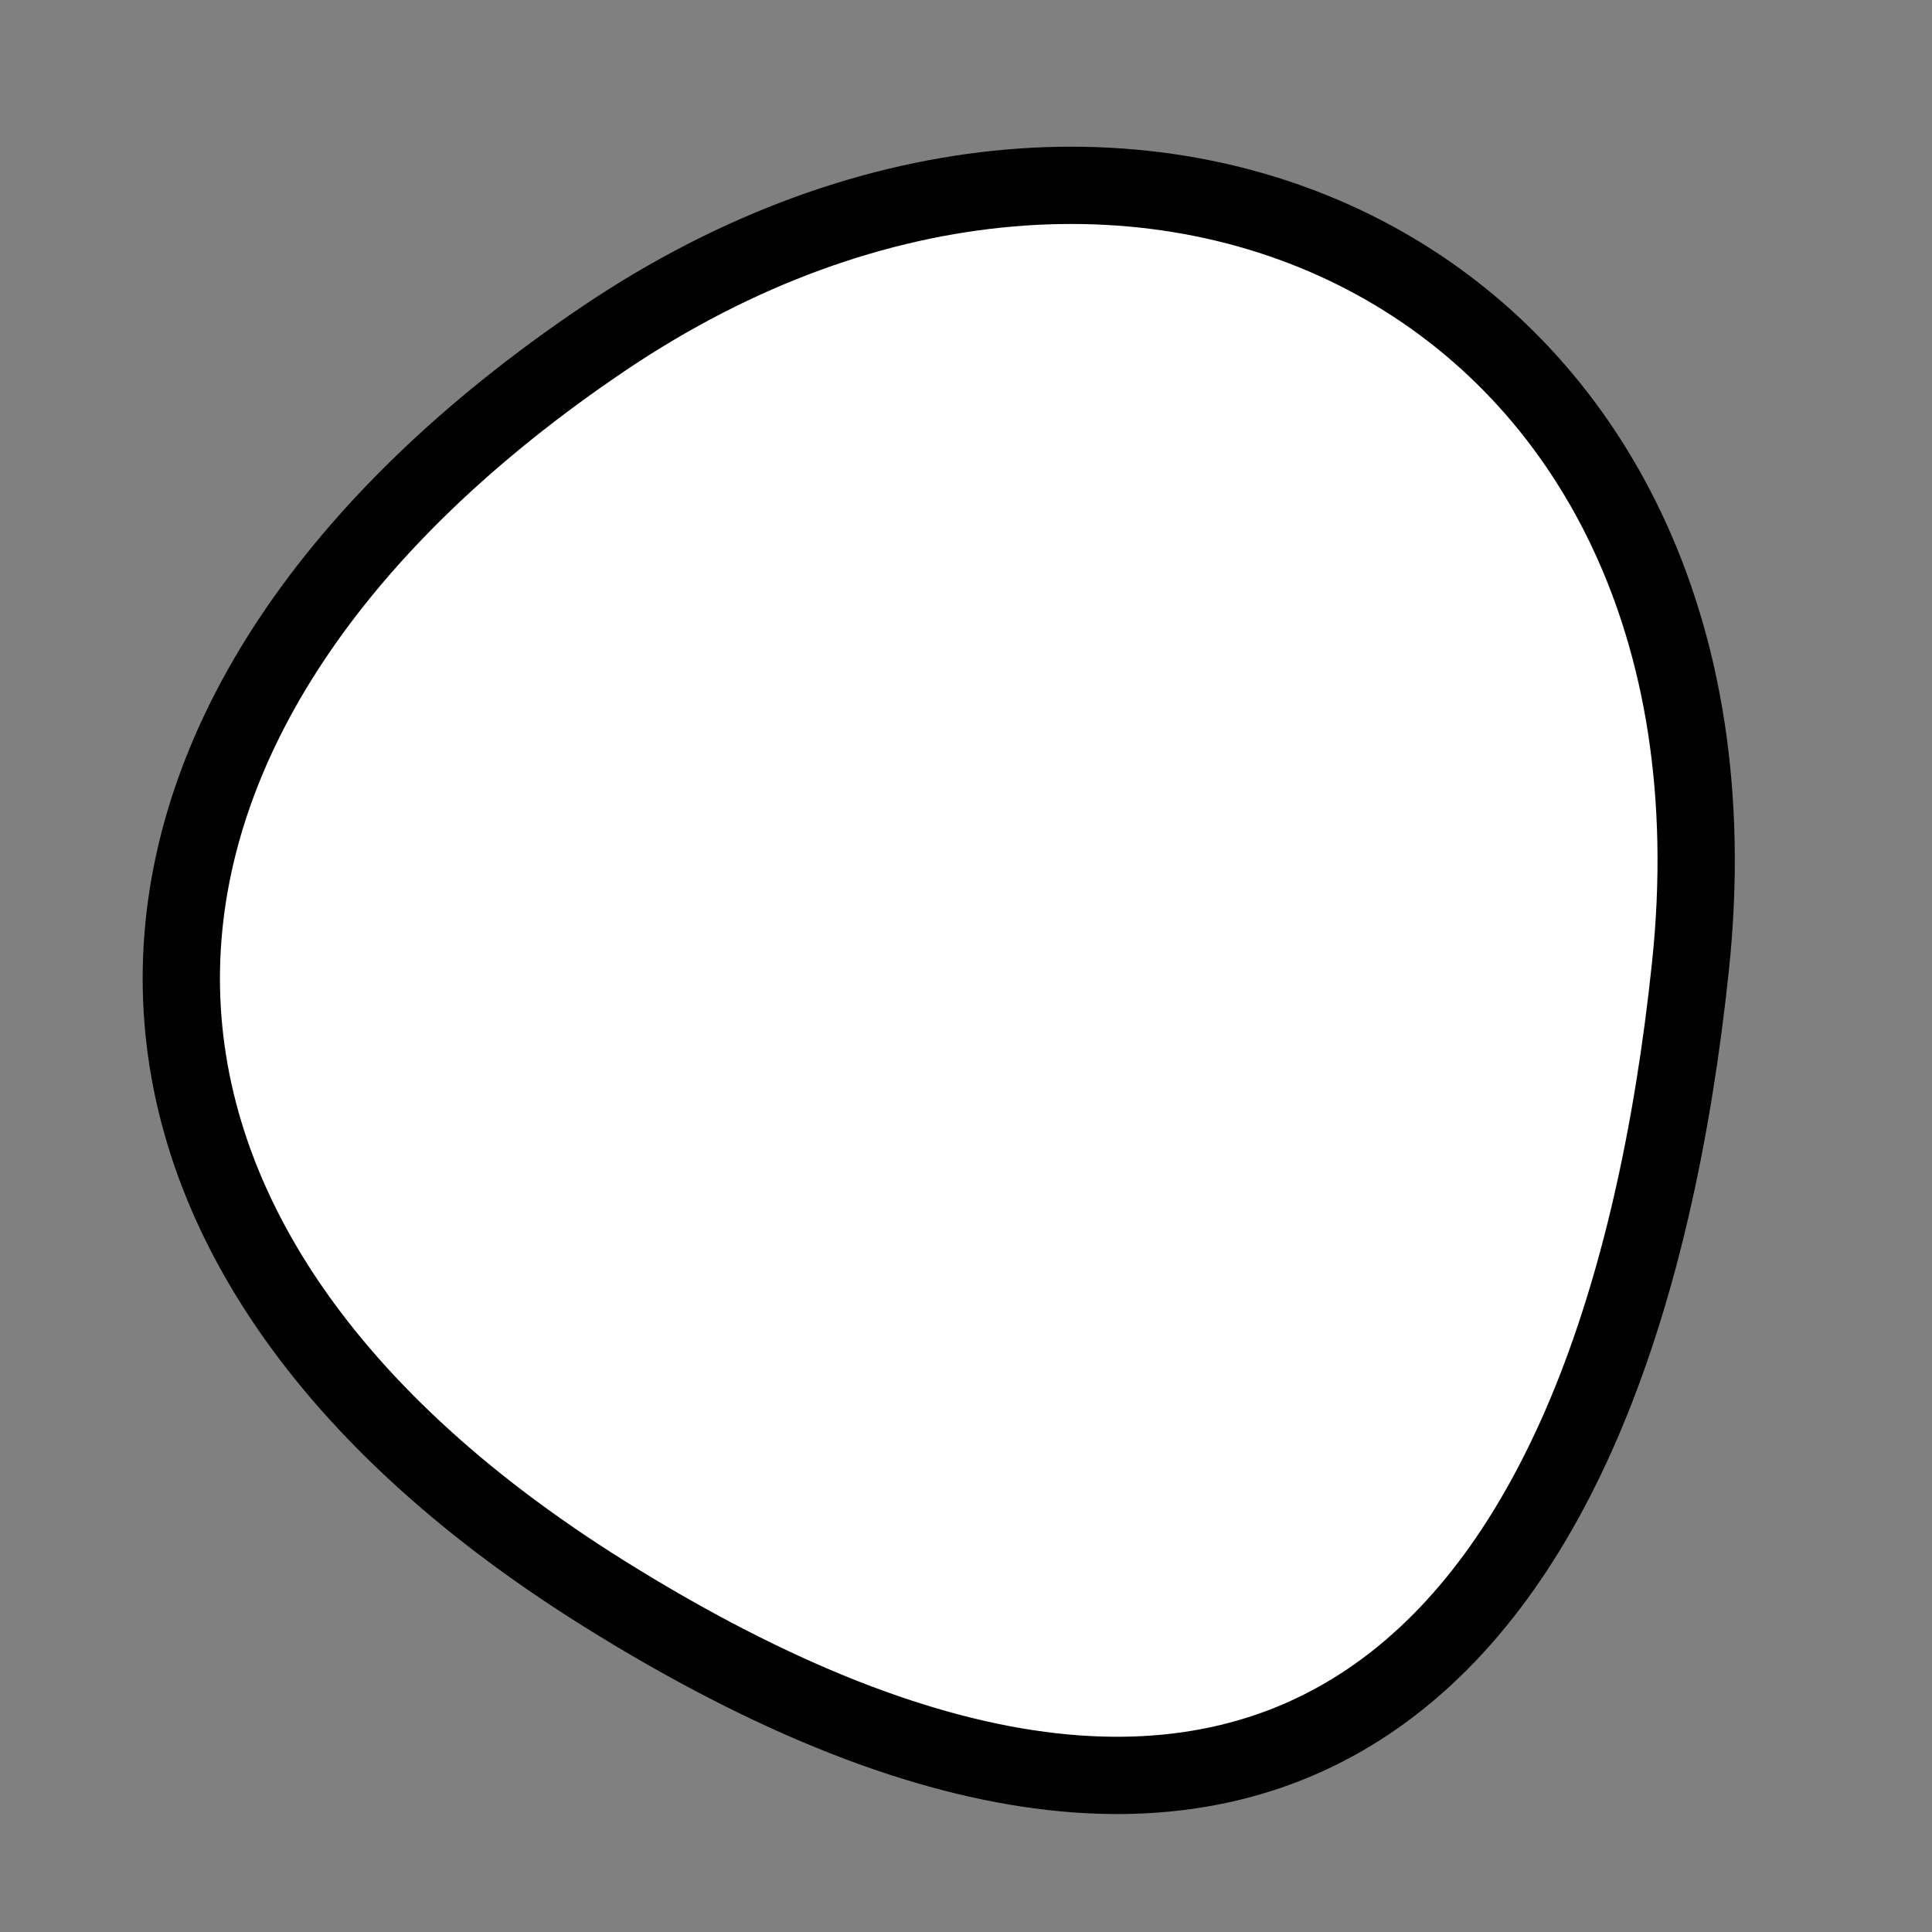
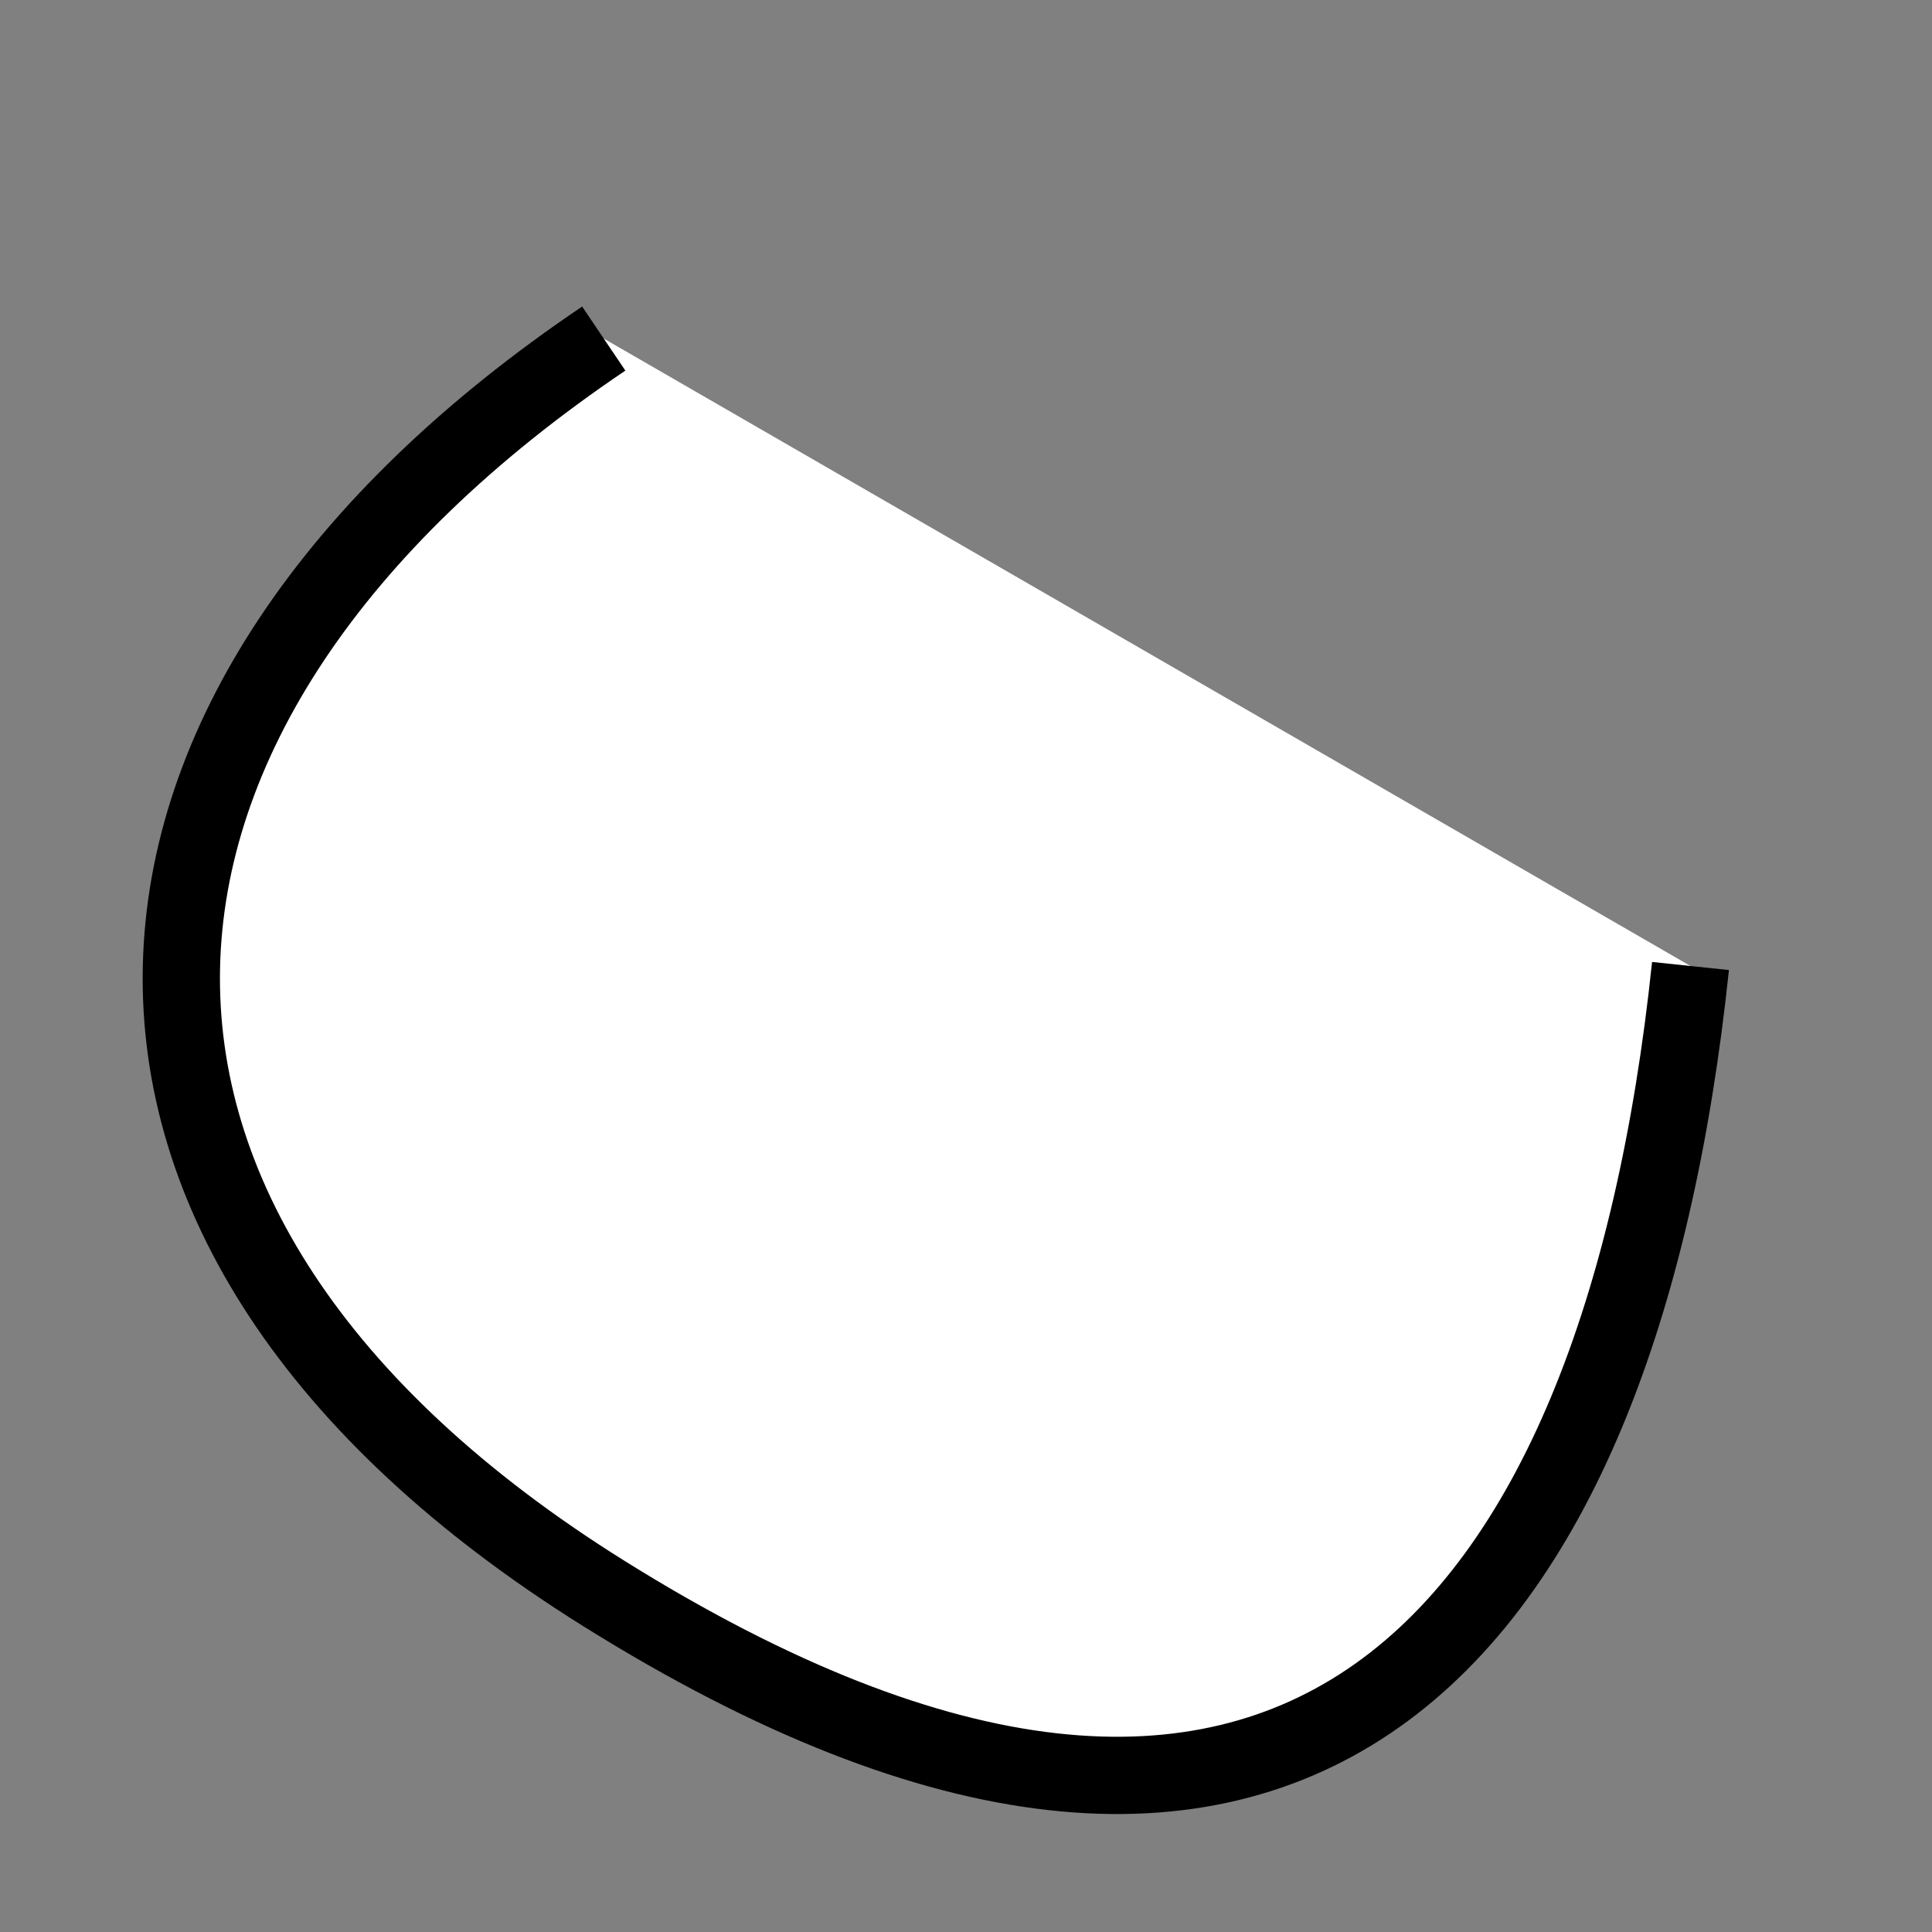
<svg xmlns="http://www.w3.org/2000/svg" version="1.1" viewBox="0 0 400 400" width="400" height="400">
  <rect x="0" y="0" width="400" height="400" fill="#808080" stroke="none" />
  <style type="text/css">
circle,
.bezier{
	stroke:#000000;
	fill:#fff;
	stroke-width:16;
}
</style>
  <g>
-     <path id="bezier" d="M350,200C335.16,341.22 266.62,418.4 125,329.904C4.58,254.66 12.25,146.15 125,70.096C236.09,-4.84 364.84,58.78 350,200" class="bezier" />
+     <path id="bezier" d="M350,200C335.16,341.22 266.62,418.4 125,329.904C4.58,254.66 12.25,146.15 125,70.096" class="bezier" />
  </g>
</svg>